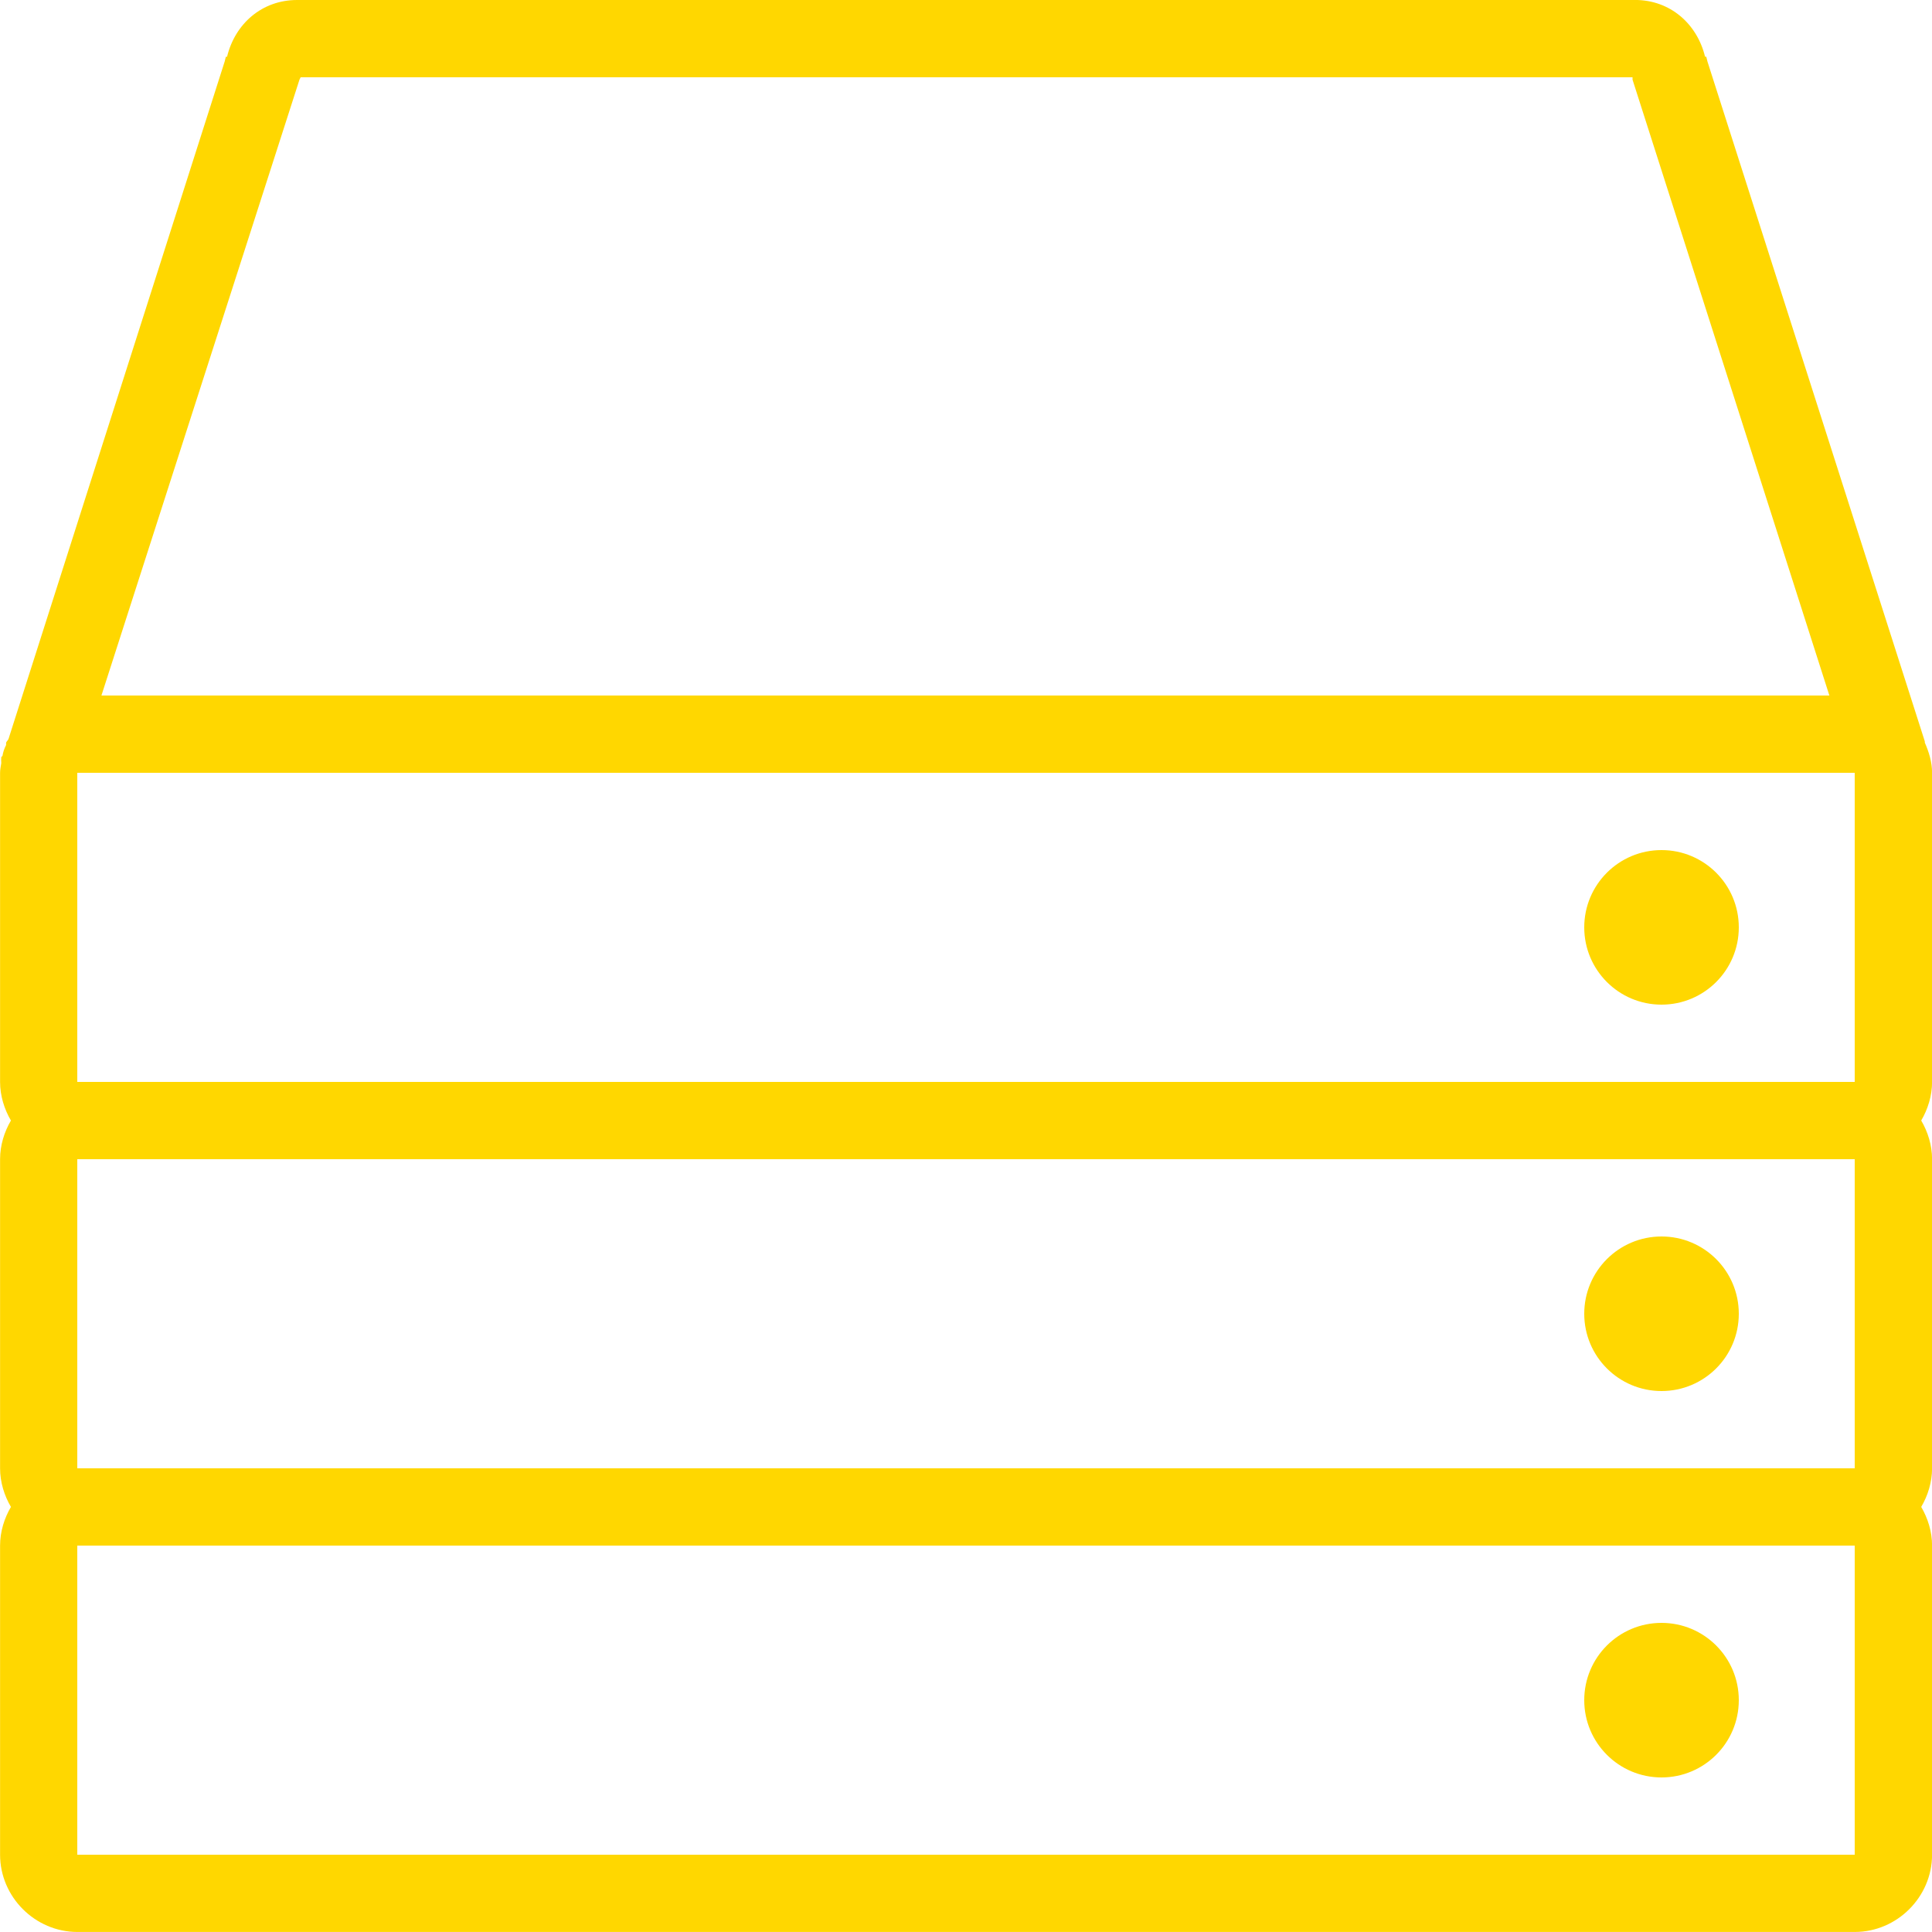
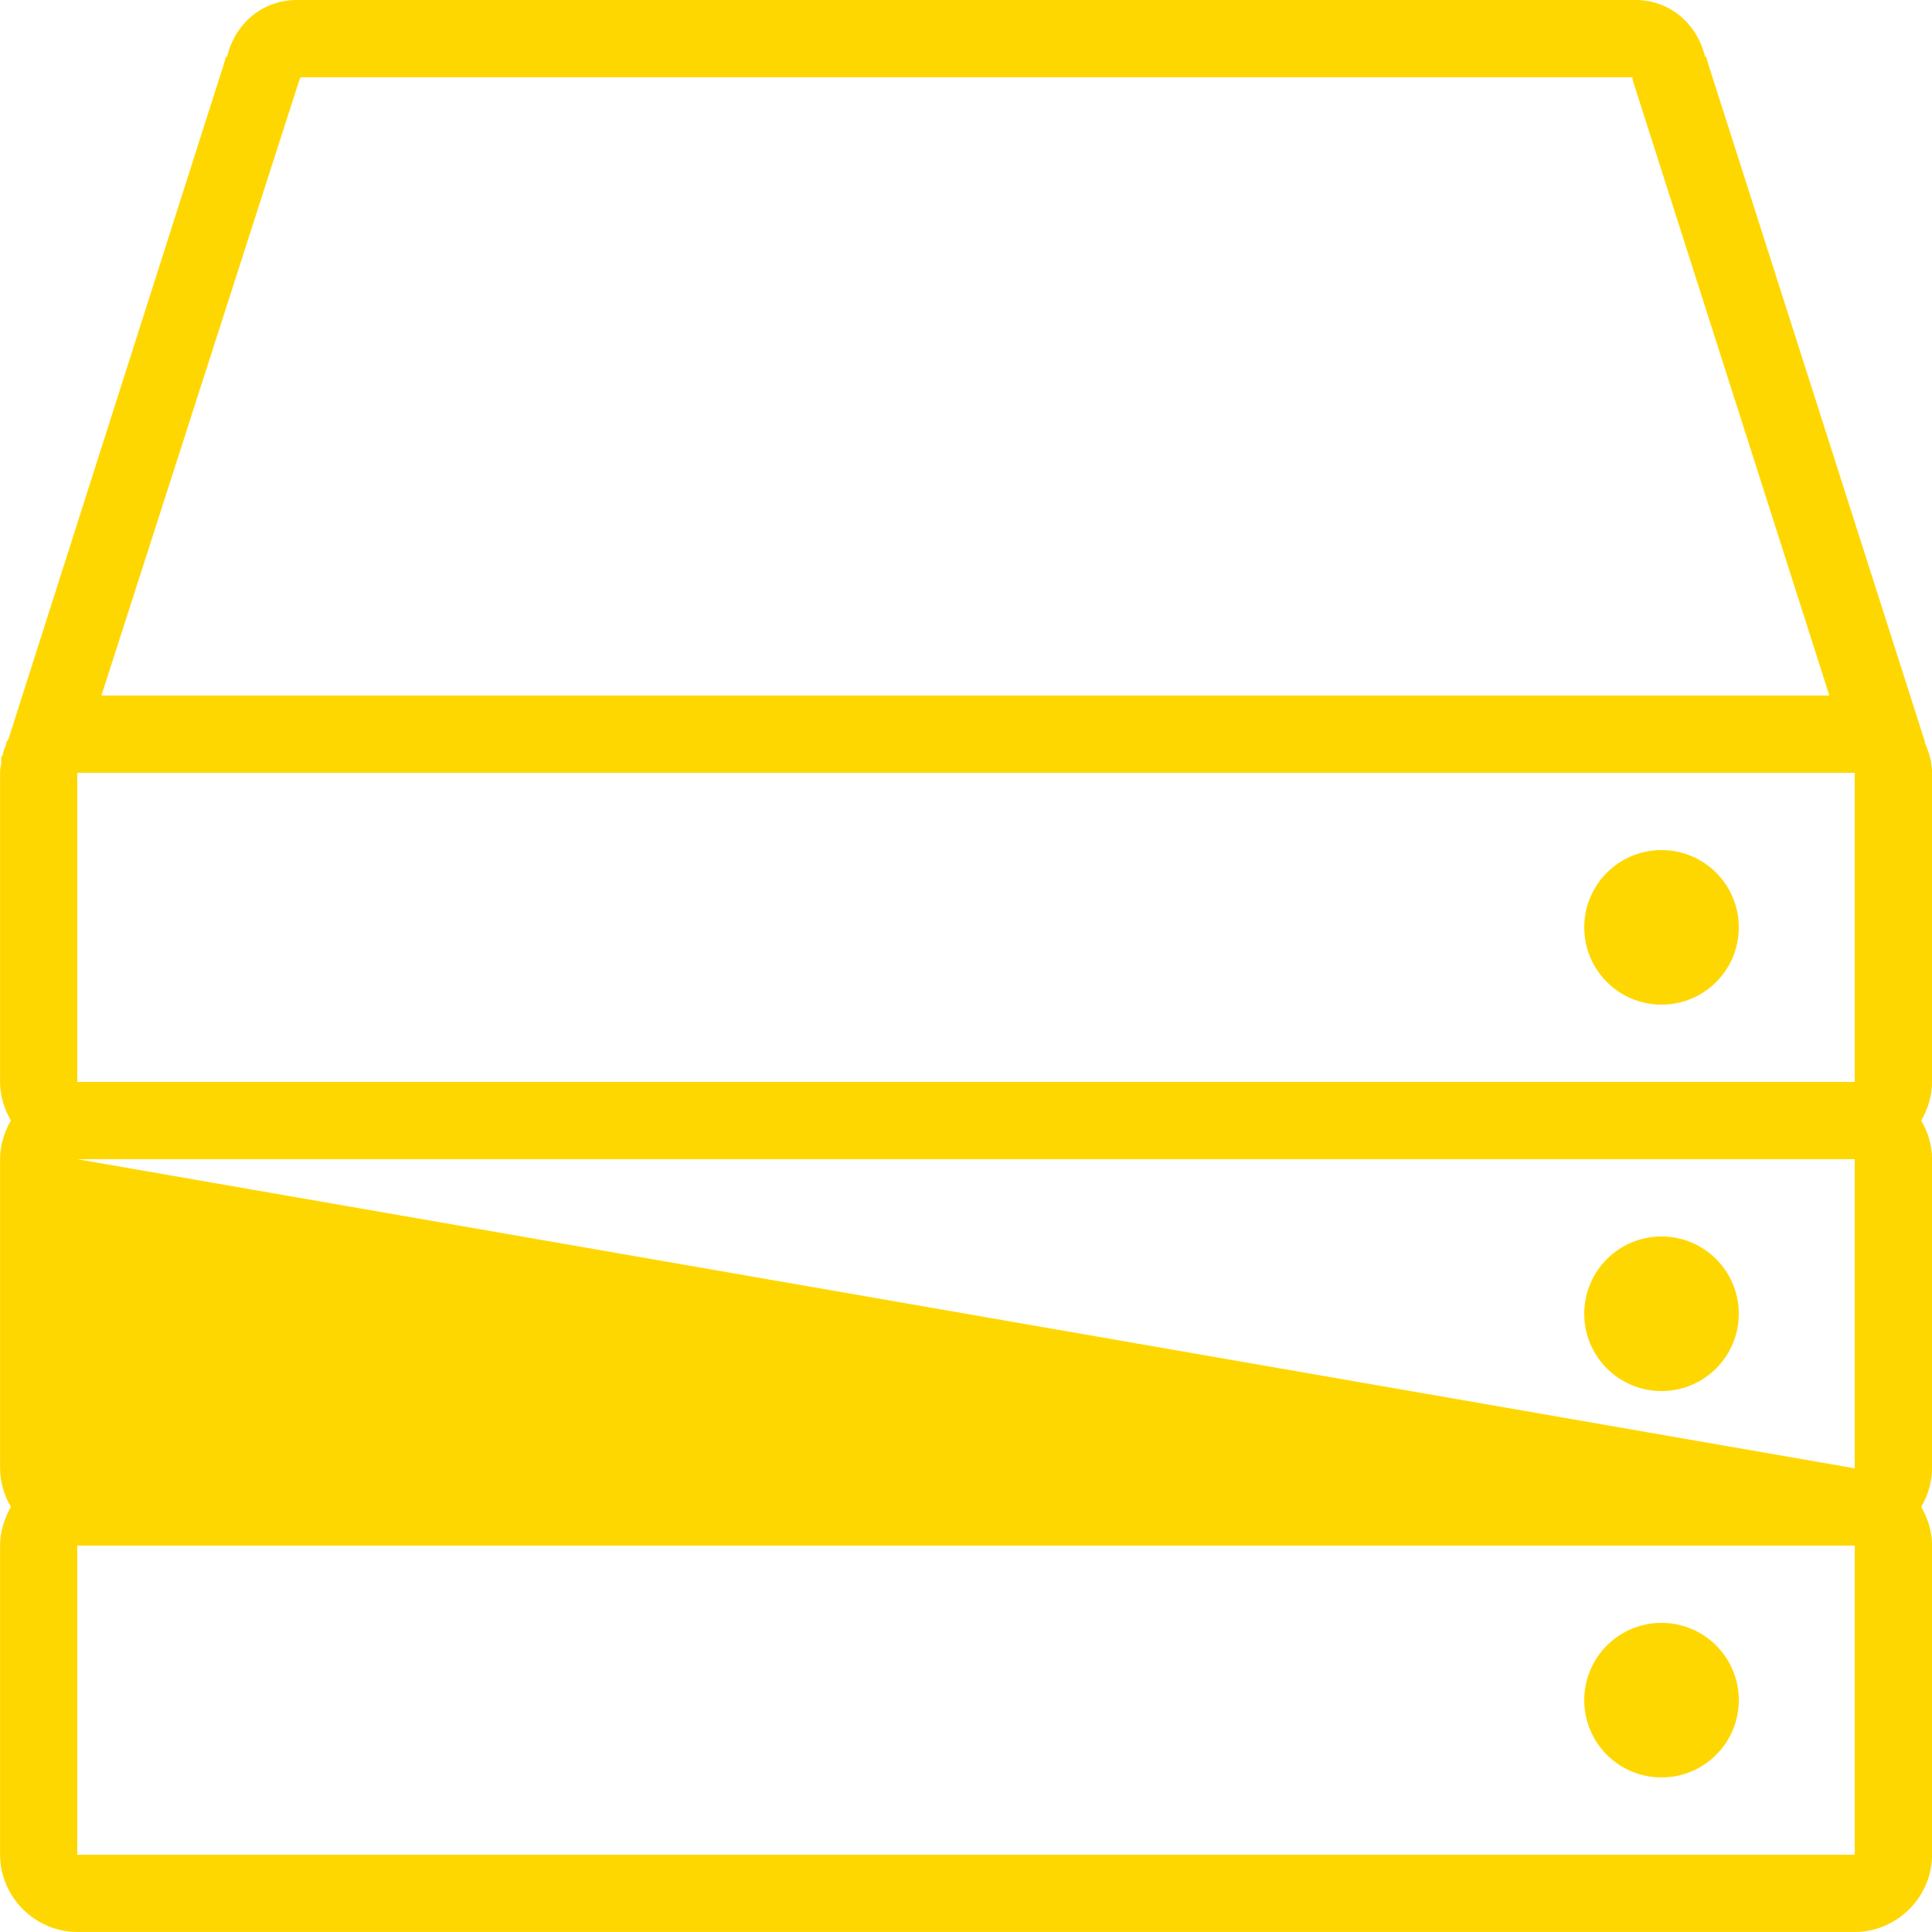
<svg xmlns="http://www.w3.org/2000/svg" viewBox="0,0,256,256" width="100px" height="100px" fill-rule="nonzero">
  <g fill="#ffd700" fill-rule="nonzero" stroke="none" stroke-width="1" stroke-linecap="butt" stroke-linejoin="miter" stroke-miterlimit="10" stroke-dasharray="" stroke-dashoffset="0" font-family="none" font-weight="none" font-size="none" text-anchor="none" style="mix-blend-mode: normal">
    <g transform="scale(5.12,5.12)">
-       <path d="M7.688,0c-0.906,0 -1.605,0.613 -1.812,1.469h-0.031l-0.031,0.125l-5.594,17.531c-0.016,0.035 -0.047,0.059 -0.062,0.094v0.062c-0.047,0.09 -0.078,0.184 -0.094,0.281c-0.004,0.012 -0.027,0.02 -0.031,0.031c-0.004,0.051 -0.004,0.105 0,0.156c-0.012,0.082 -0.031,0.164 -0.031,0.25v8c0,0.359 0.109,0.707 0.281,1c-0.172,0.293 -0.281,0.641 -0.281,1v8c0,0.359 0.109,0.707 0.281,1c-0.172,0.293 -0.281,0.641 -0.281,1v8c0,1.094 0.906,2 2,2h46c1.094,0 2,-0.906 2,-2v-8c0,-0.359 -0.109,-0.707 -0.281,-1c0.172,-0.293 0.281,-0.641 0.281,-1v-8c0,-0.359 -0.109,-0.707 -0.281,-1c0.172,-0.293 0.281,-0.641 0.281,-1v-8c0,-0.277 -0.082,-0.539 -0.188,-0.781c0,-0.012 0,-0.02 0,-0.031l-5.625,-17.594l-0.031,-0.125h-0.031c-0.207,-0.855 -0.906,-1.469 -1.812,-1.469zM7.781,2h34.469c0,0.02 0,0.043 0,0.062l5.094,15.938h-44.719l5.125,-15.938c0.012,-0.02 0.023,-0.043 0.031,-0.062zM2,20h46v8h-46v-7.938c0,-0.02 0,-0.043 0,-0.062zM43,22c-1.105,0 -2,0.895 -2,2c0,1.105 0.895,2 2,2c1.105,0 2,-0.895 2,-2c0,-1.105 -0.895,-2 -2,-2zM2,30h46v8h-46zM43,32c-1.105,0 -2,0.895 -2,2c0,1.105 0.895,2 2,2c1.105,0 2,-0.895 2,-2c0,-1.105 -0.895,-2 -2,-2zM2,40h46v8h-46zM43,42c-1.105,0 -2,0.895 -2,2c0,1.105 0.895,2 2,2c1.105,0 2,-0.895 2,-2c0,-1.105 -0.895,-2 -2,-2z" />
+       <path d="M7.688,0c-0.906,0 -1.605,0.613 -1.812,1.469h-0.031l-0.031,0.125l-5.594,17.531c-0.016,0.035 -0.047,0.059 -0.062,0.094v0.062c-0.047,0.09 -0.078,0.184 -0.094,0.281c-0.004,0.012 -0.027,0.02 -0.031,0.031c-0.004,0.051 -0.004,0.105 0,0.156c-0.012,0.082 -0.031,0.164 -0.031,0.25v8c0,0.359 0.109,0.707 0.281,1c-0.172,0.293 -0.281,0.641 -0.281,1v8c0,0.359 0.109,0.707 0.281,1c-0.172,0.293 -0.281,0.641 -0.281,1v8c0,1.094 0.906,2 2,2h46c1.094,0 2,-0.906 2,-2v-8c0,-0.359 -0.109,-0.707 -0.281,-1c0.172,-0.293 0.281,-0.641 0.281,-1v-8c0,-0.359 -0.109,-0.707 -0.281,-1c0.172,-0.293 0.281,-0.641 0.281,-1v-8c0,-0.277 -0.082,-0.539 -0.188,-0.781c0,-0.012 0,-0.02 0,-0.031l-5.625,-17.594l-0.031,-0.125h-0.031c-0.207,-0.855 -0.906,-1.469 -1.812,-1.469zM7.781,2h34.469c0,0.02 0,0.043 0,0.062l5.094,15.938h-44.719l5.125,-15.938c0.012,-0.02 0.023,-0.043 0.031,-0.062zM2,20h46v8h-46v-7.938c0,-0.02 0,-0.043 0,-0.062zM43,22c-1.105,0 -2,0.895 -2,2c0,1.105 0.895,2 2,2c1.105,0 2,-0.895 2,-2c0,-1.105 -0.895,-2 -2,-2zM2,30h46v8zM43,32c-1.105,0 -2,0.895 -2,2c0,1.105 0.895,2 2,2c1.105,0 2,-0.895 2,-2c0,-1.105 -0.895,-2 -2,-2zM2,40h46v8h-46zM43,42c-1.105,0 -2,0.895 -2,2c0,1.105 0.895,2 2,2c1.105,0 2,-0.895 2,-2c0,-1.105 -0.895,-2 -2,-2z" />
    </g>
  </g>
</svg>